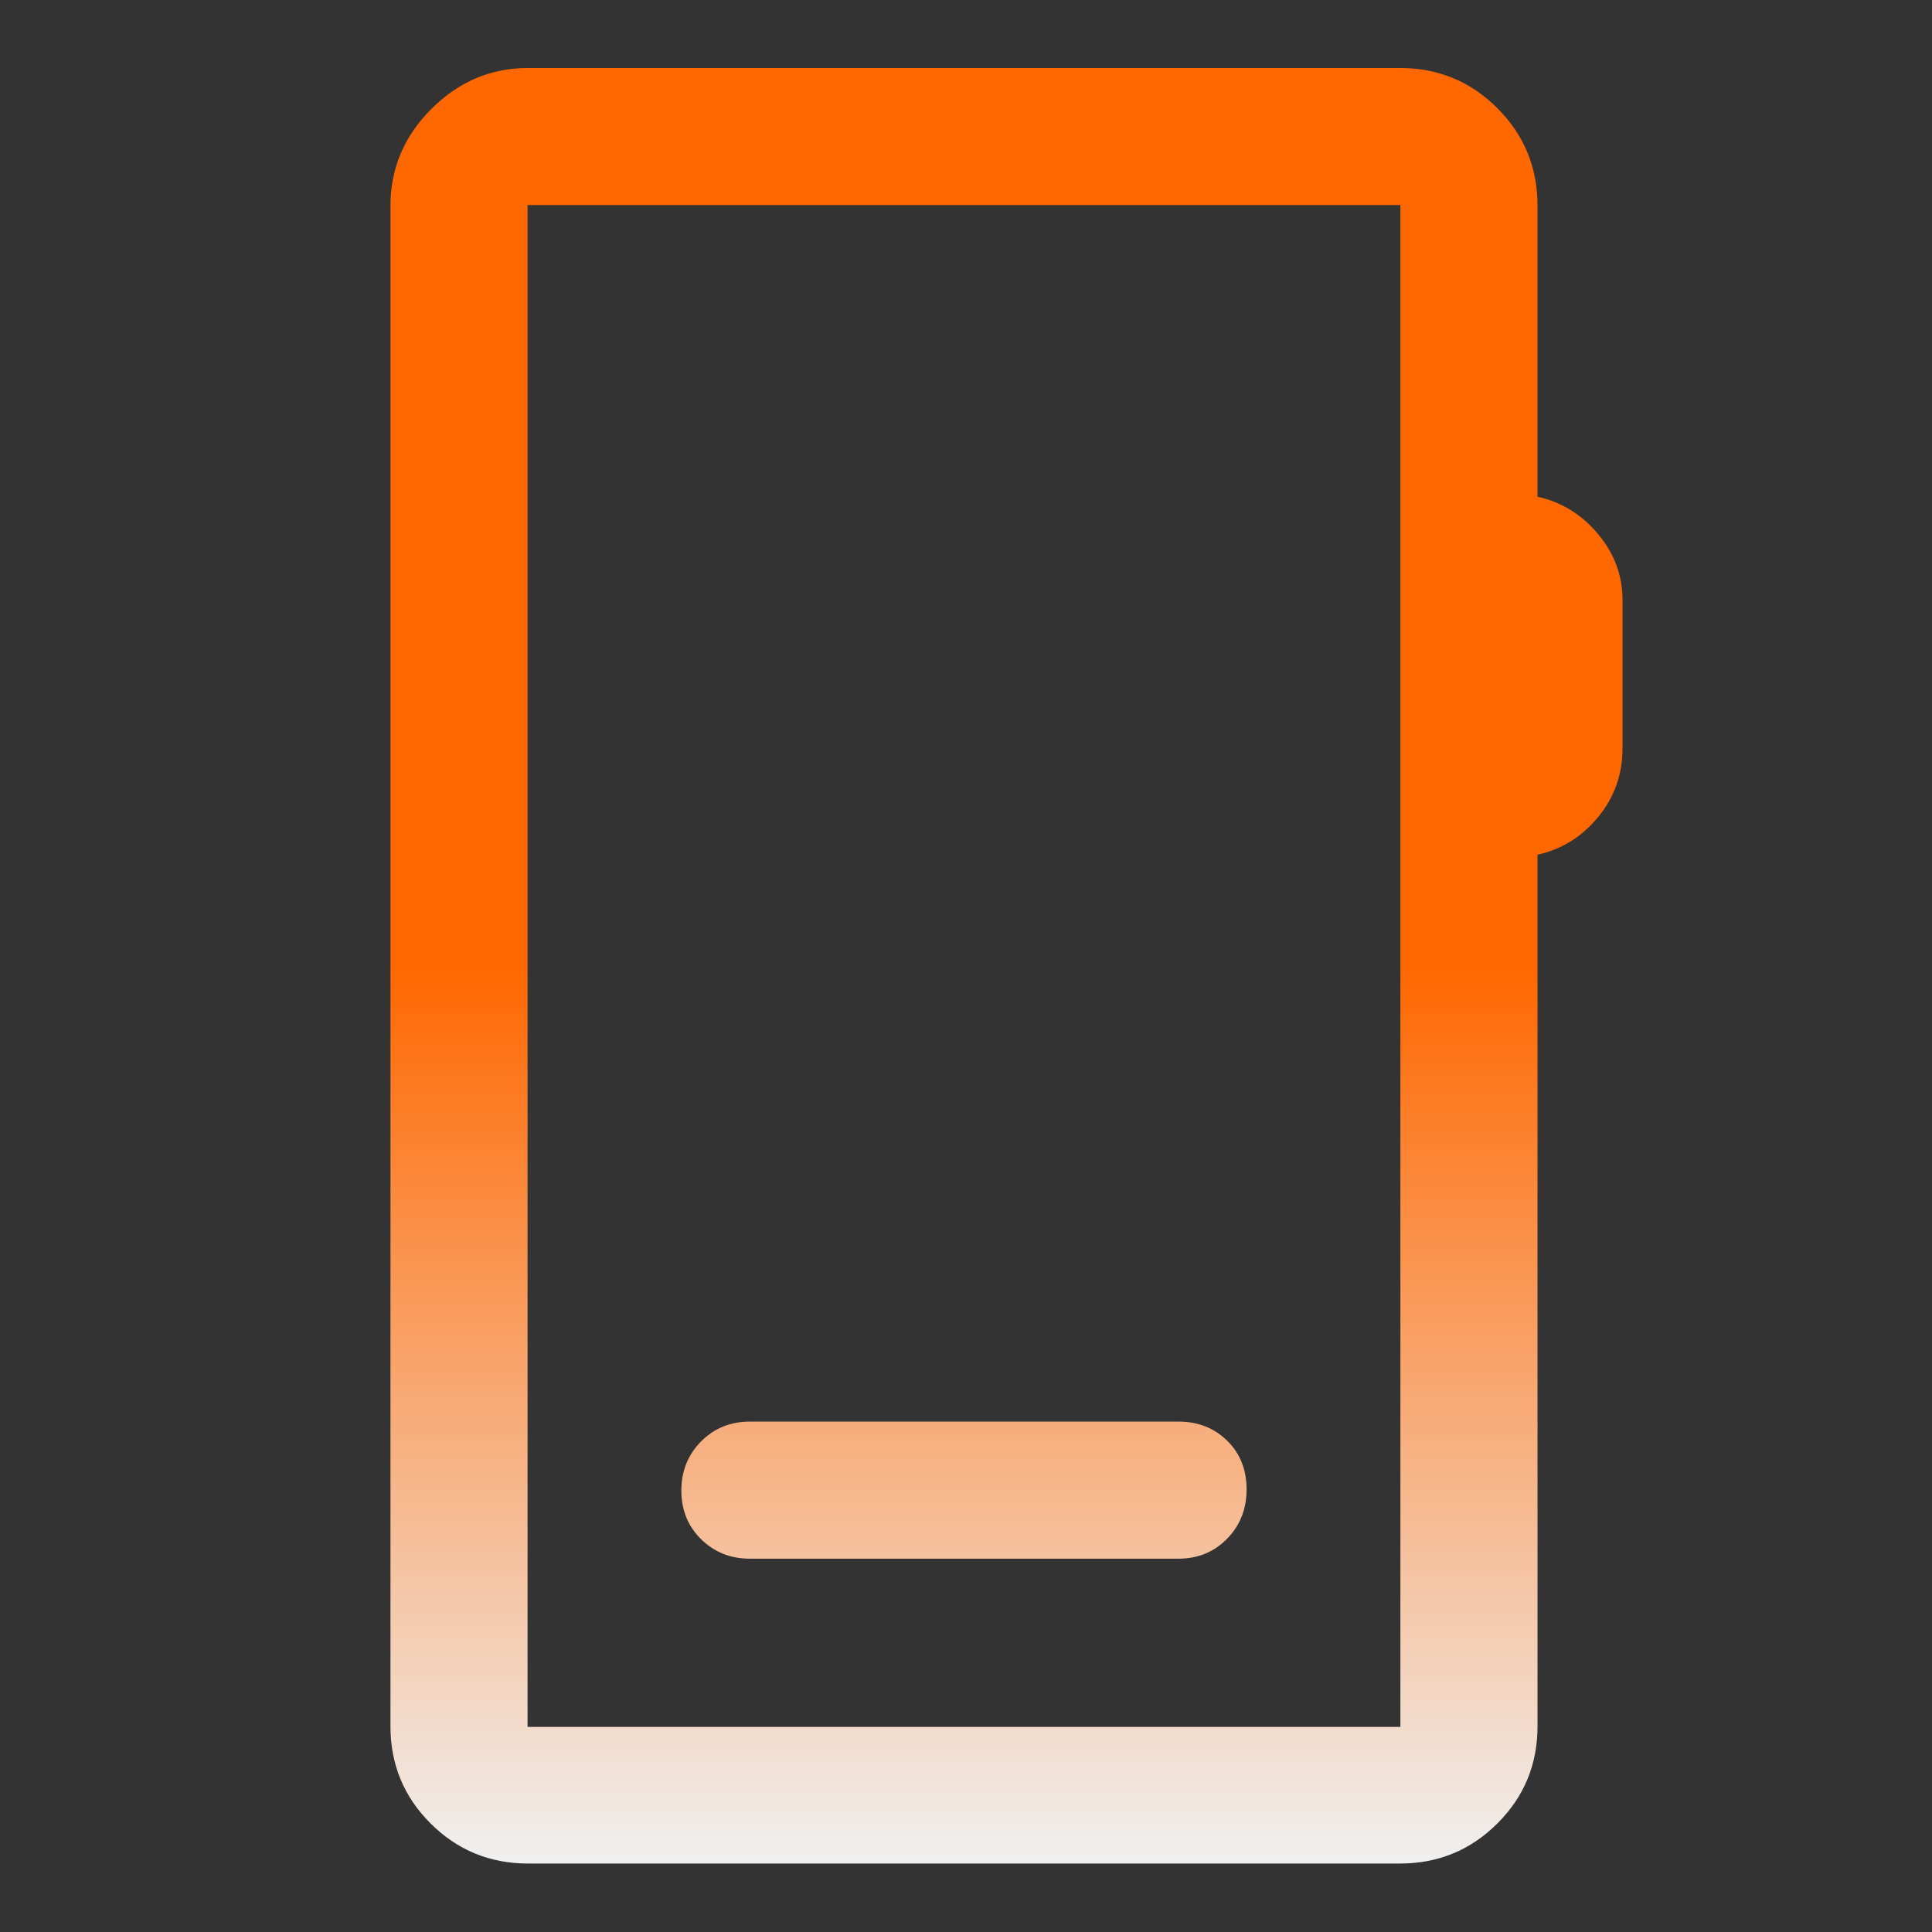
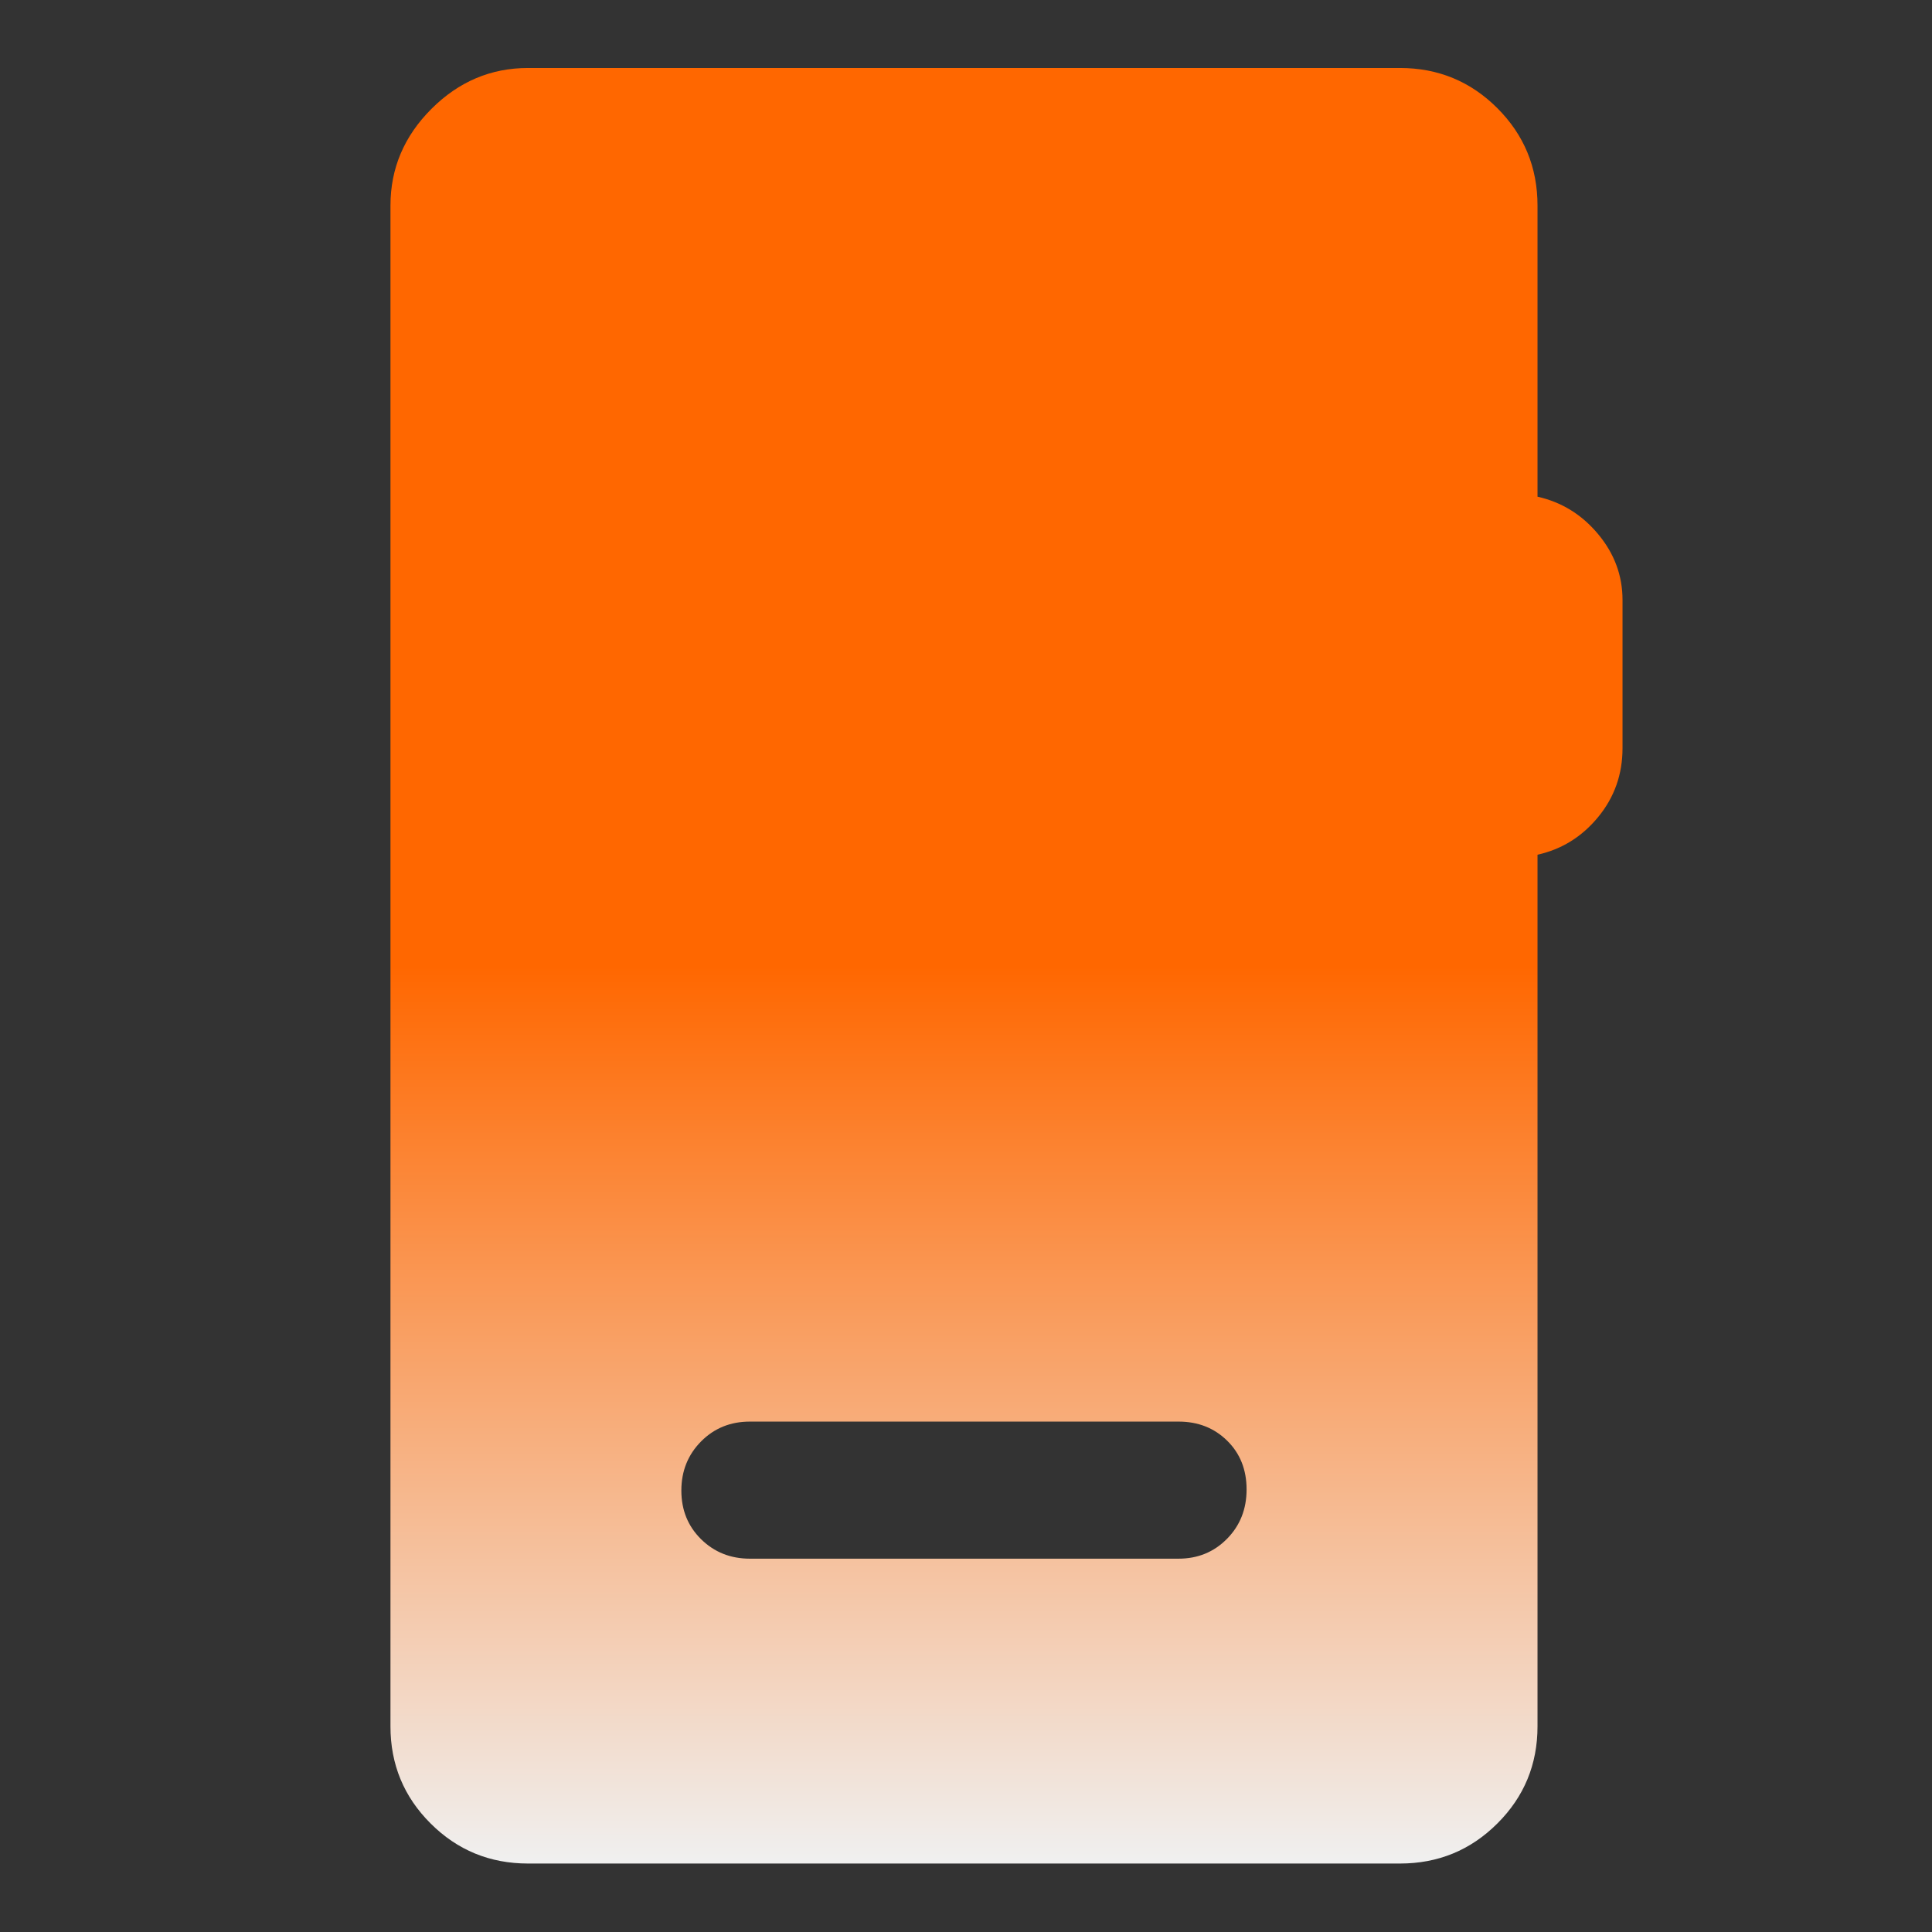
<svg xmlns="http://www.w3.org/2000/svg" width="48" height="48" viewBox="0 0 48 48" fill="none">
  <rect x="0" y="0" width="48" height="48" fill="#333333" stroke="none" />
-   <path d="M13.12 46.299C12.171 46.299 11.364 45.968 10.699 45.304C10.034 44.642 9.701 43.837 9.701 42.892V5.107C9.701 4.184 10.04 3.384 10.718 2.706C11.396 2.028 12.196 1.689 13.12 1.689H34.781C35.729 1.689 36.536 2.022 37.201 2.687C37.866 3.352 38.199 4.159 38.199 5.107V12.34C38.799 12.475 39.301 12.785 39.705 13.27C40.109 13.755 40.311 14.3 40.311 14.905V18.59C40.311 19.239 40.109 19.809 39.705 20.3C39.301 20.791 38.799 21.102 38.199 21.235V42.892C38.199 43.837 37.866 44.642 37.201 45.304C36.536 45.968 35.729 46.299 34.781 46.299H13.12ZM13.107 42.904H34.792V5.095H13.107V42.904ZM18.631 38.725H29.28C29.759 38.725 30.161 38.56 30.485 38.231C30.809 37.903 30.971 37.493 30.971 37.004C30.971 36.515 30.811 36.111 30.489 35.794C30.167 35.477 29.764 35.319 29.28 35.319H18.631C18.149 35.319 17.744 35.483 17.418 35.812C17.092 36.141 16.928 36.548 16.928 37.032C16.928 37.517 17.092 37.92 17.419 38.242C17.747 38.564 18.151 38.725 18.631 38.725Z" fill="url(#paint0_linear_9671_1532)" />
+   <path d="M13.12 46.299C12.171 46.299 11.364 45.968 10.699 45.304C10.034 44.642 9.701 43.837 9.701 42.892V5.107C9.701 4.184 10.04 3.384 10.718 2.706C11.396 2.028 12.196 1.689 13.12 1.689H34.781C35.729 1.689 36.536 2.022 37.201 2.687C37.866 3.352 38.199 4.159 38.199 5.107V12.34C38.799 12.475 39.301 12.785 39.705 13.27C40.109 13.755 40.311 14.3 40.311 14.905V18.59C40.311 19.239 40.109 19.809 39.705 20.3C39.301 20.791 38.799 21.102 38.199 21.235V42.892C38.199 43.837 37.866 44.642 37.201 45.304C36.536 45.968 35.729 46.299 34.781 46.299H13.12ZM13.107 42.904V5.095H13.107V42.904ZM18.631 38.725H29.28C29.759 38.725 30.161 38.56 30.485 38.231C30.809 37.903 30.971 37.493 30.971 37.004C30.971 36.515 30.811 36.111 30.489 35.794C30.167 35.477 29.764 35.319 29.28 35.319H18.631C18.149 35.319 17.744 35.483 17.418 35.812C17.092 36.141 16.928 36.548 16.928 37.032C16.928 37.517 17.092 37.92 17.419 38.242C17.747 38.564 18.151 38.725 18.631 38.725Z" fill="url(#paint0_linear_9671_1532)" />
  <defs>
    <linearGradient id="paint0_linear_9671_1532" x1="25.006" y1="1.689" x2="25.006" y2="46.299" gradientUnits="userSpaceOnUse">
      <stop offset="0.5" stop-color="#FF6700" />
      <stop offset="1" stop-color="#F0F0F0" />
    </linearGradient>
  </defs>
</svg>